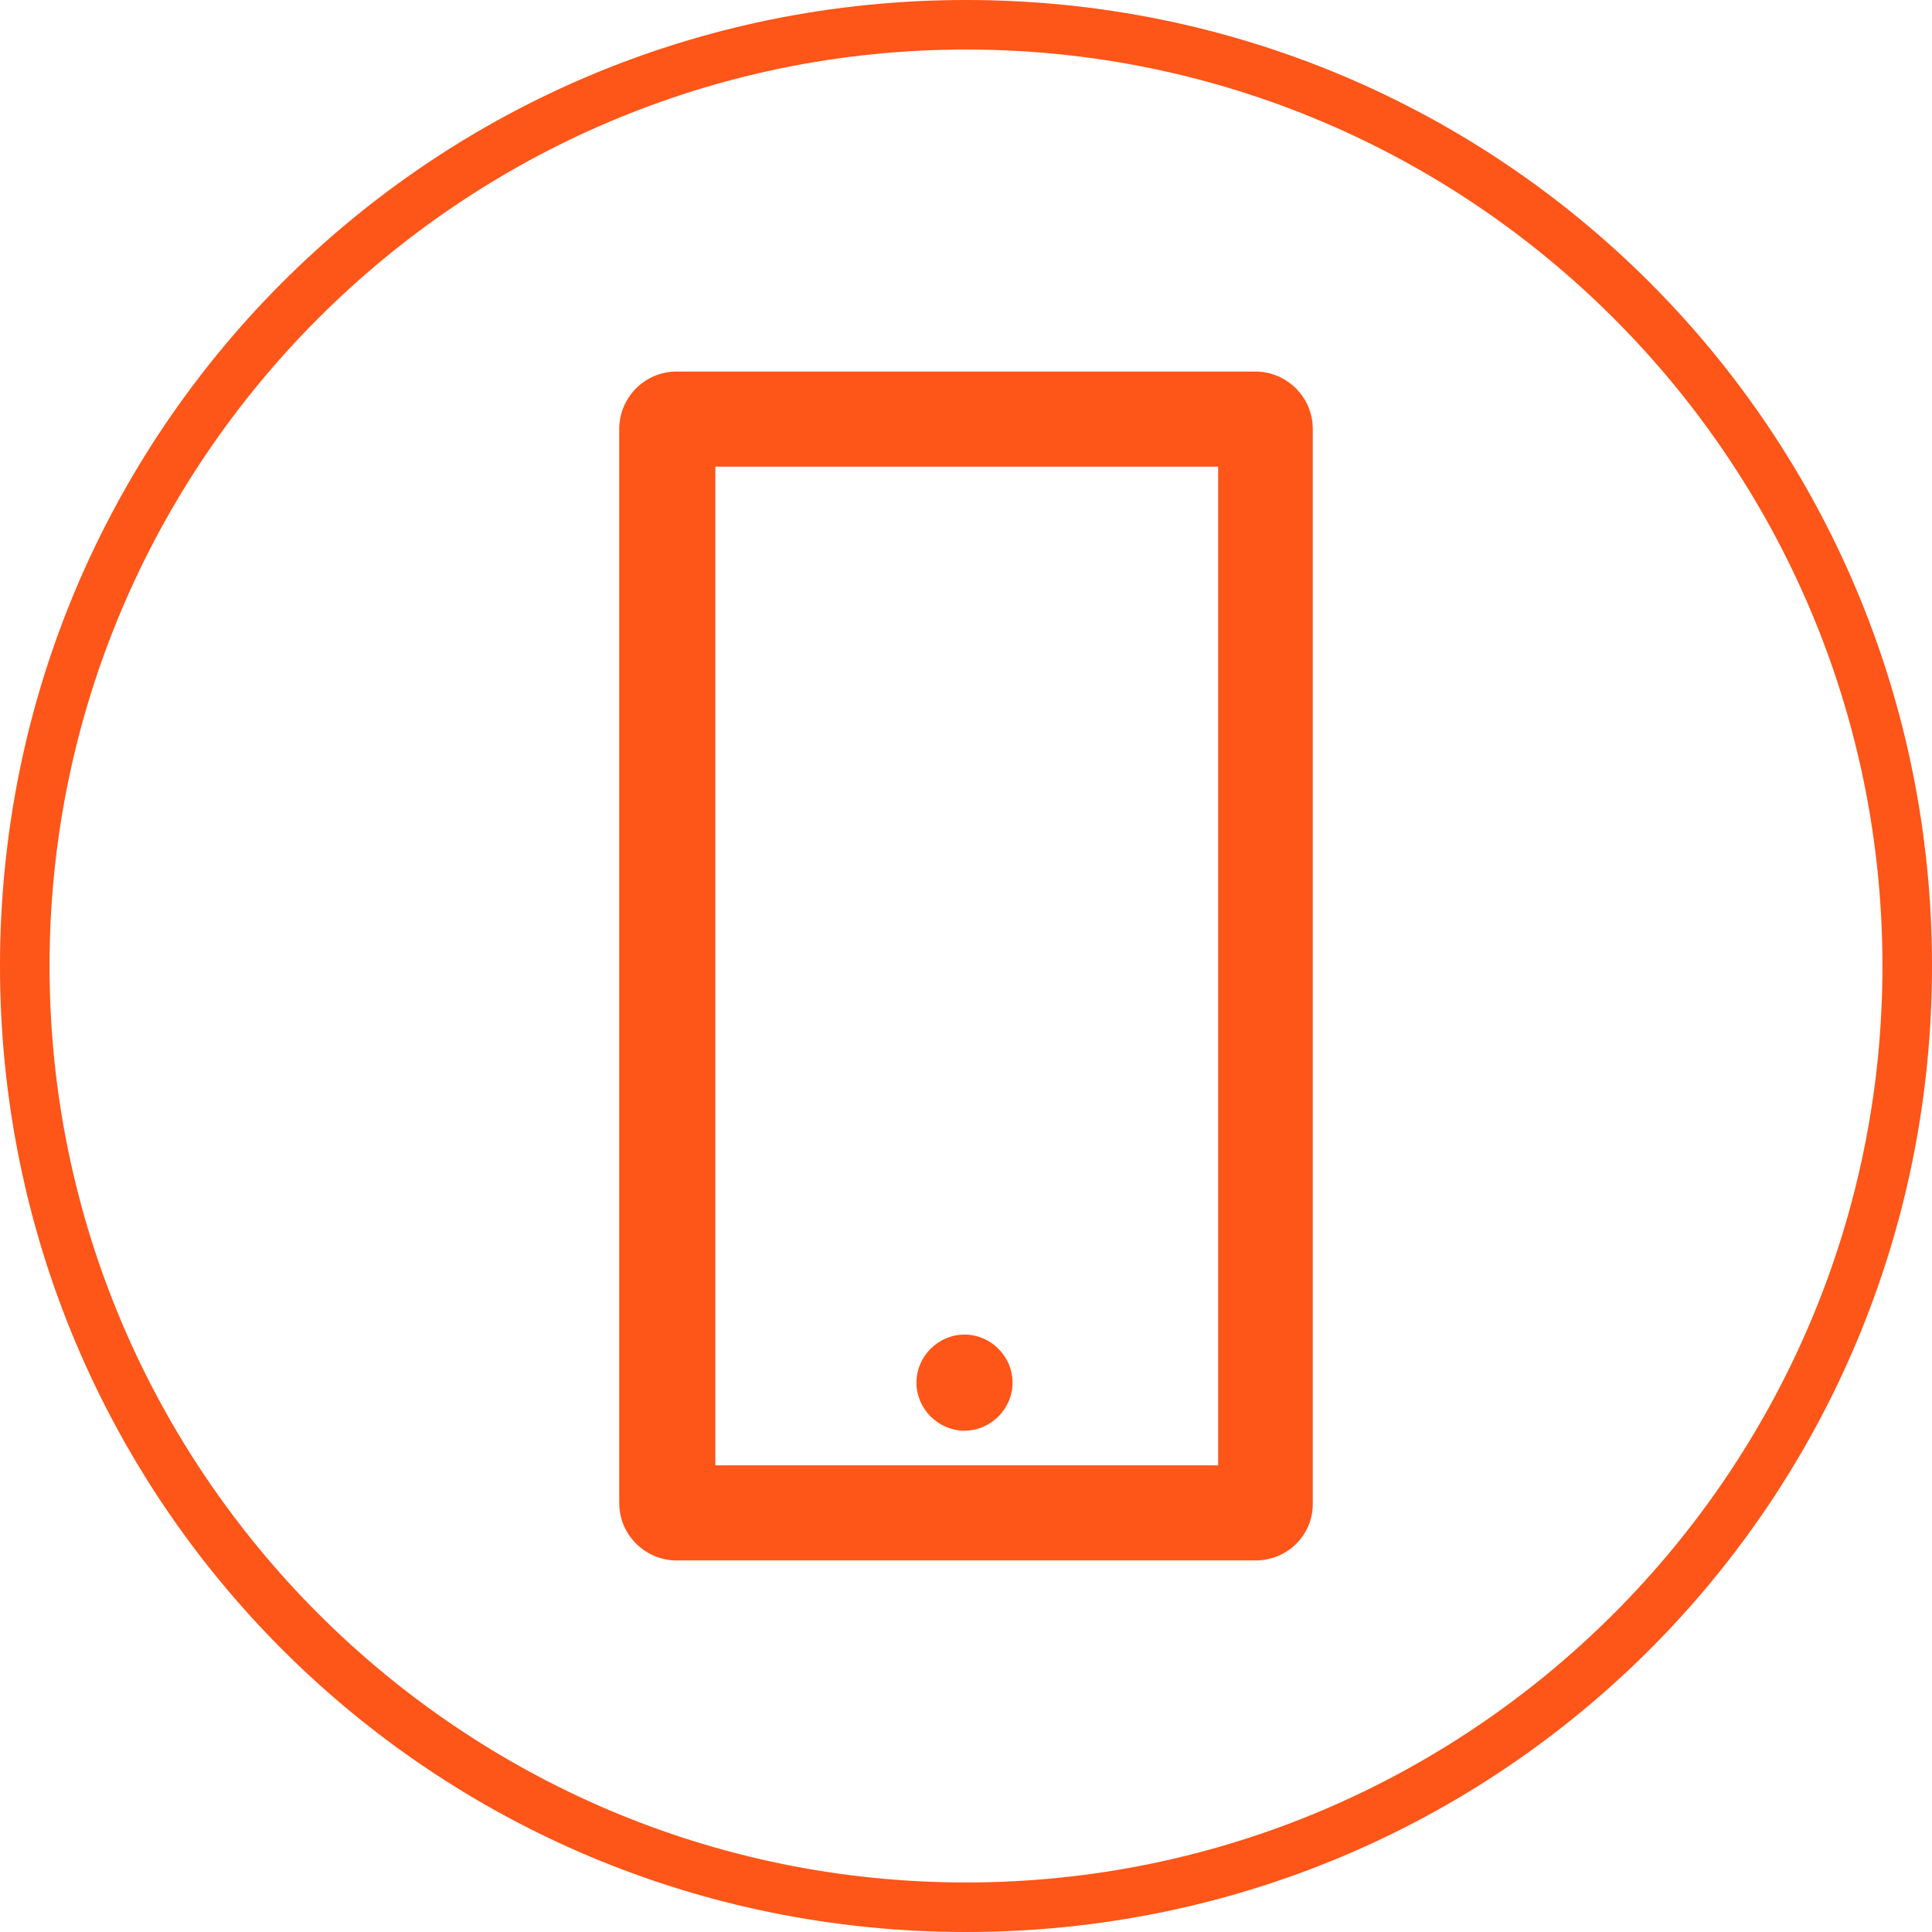
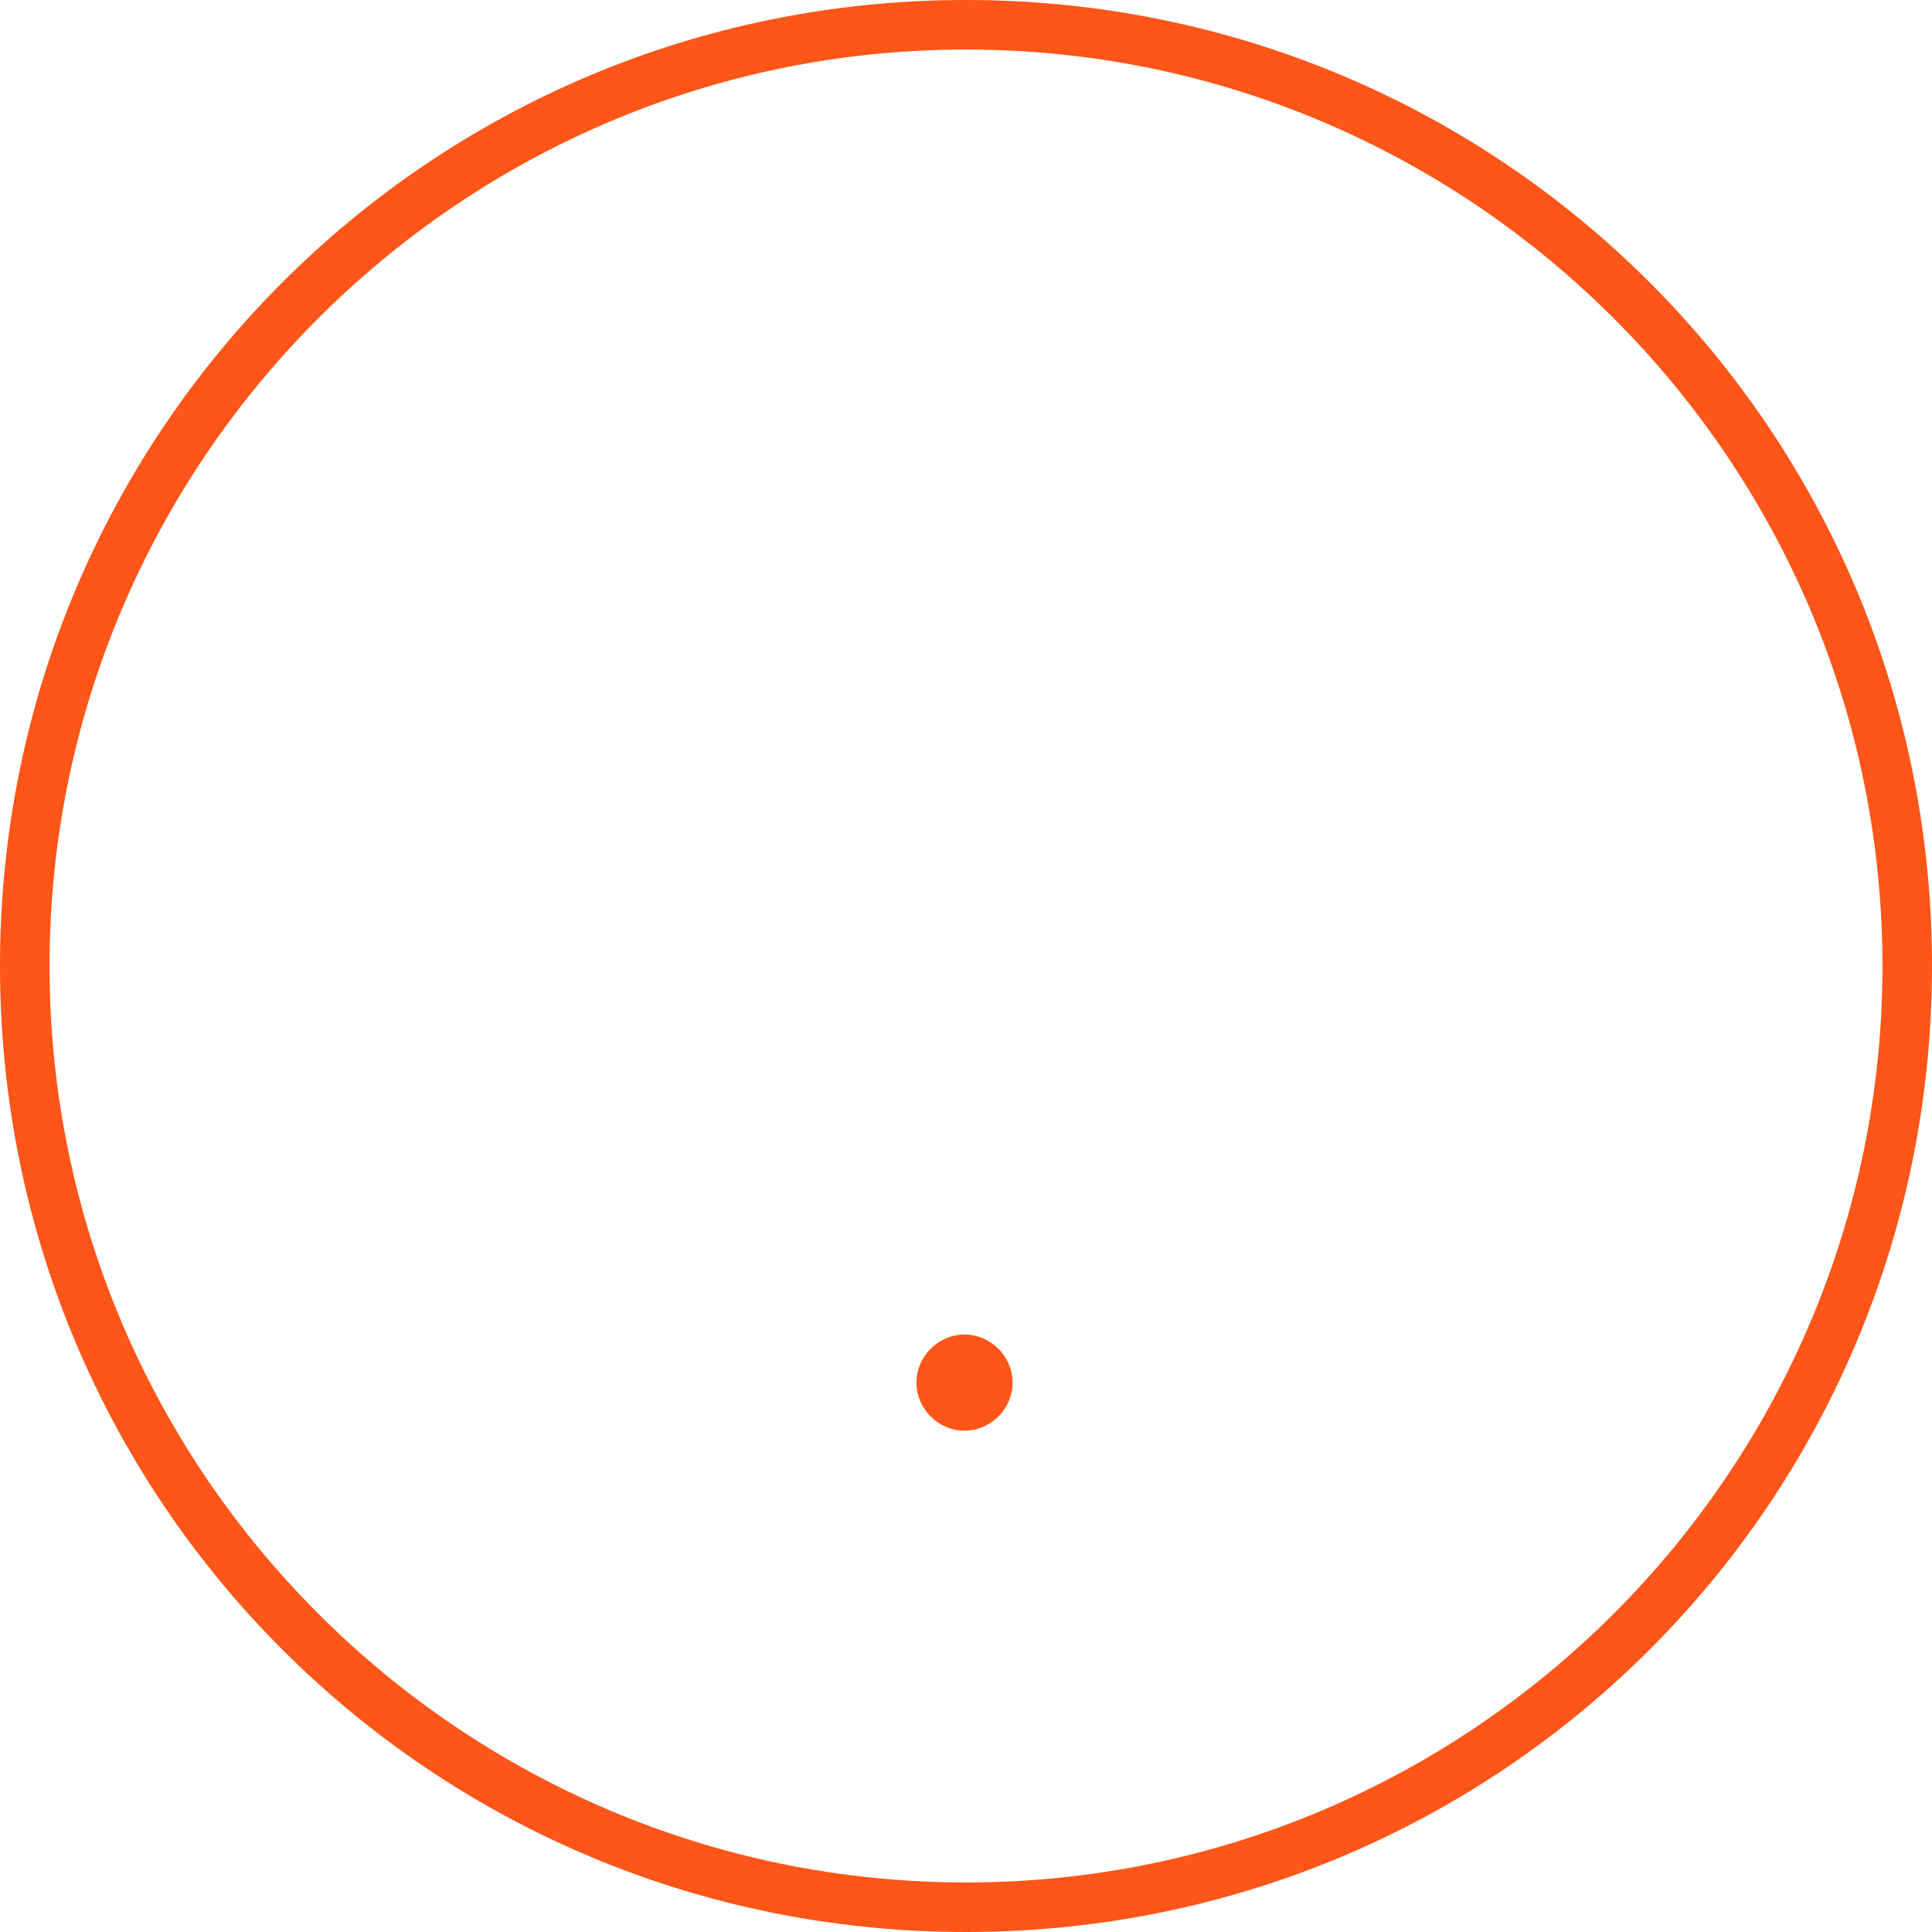
<svg xmlns="http://www.w3.org/2000/svg" id="Calque_1" viewBox="0 0 39 39">
  <path d="M19.5,1c10.2,0,18.5,8.3,18.5,18.5s-8.3,18.5-18.5,18.5S1,29.7,1,19.5,9.3,1,19.5,1M19.5,0C8.7,0,0,8.7,0,19.5s8.7,19.5,19.5,19.5,19.5-8.7,19.5-19.5S30.3,0,19.5,0h0Z" style="fill:#fe5518; stroke-width:0px;" />
-   <path d="M25.34,31.5h-11.68c-.63,0-1.16-.51-1.16-1.16V8.66c0-.63.51-1.16,1.16-1.16h11.68c.63,0,1.16.51,1.16,1.16v21.7c0,.63-.51,1.14-1.16,1.14ZM14.44,29.58h10.15V9.42h-10.15v20.16Z" style="fill:#fe5518; stroke-width:0px;" />
  <path d="M19.47,26.94c.53,0,.97.44.97.97s-.44.97-.97.97-.97-.44-.97-.97.44-.97.97-.97Z" style="fill:#fe5518; stroke-width:0px;" />
</svg>